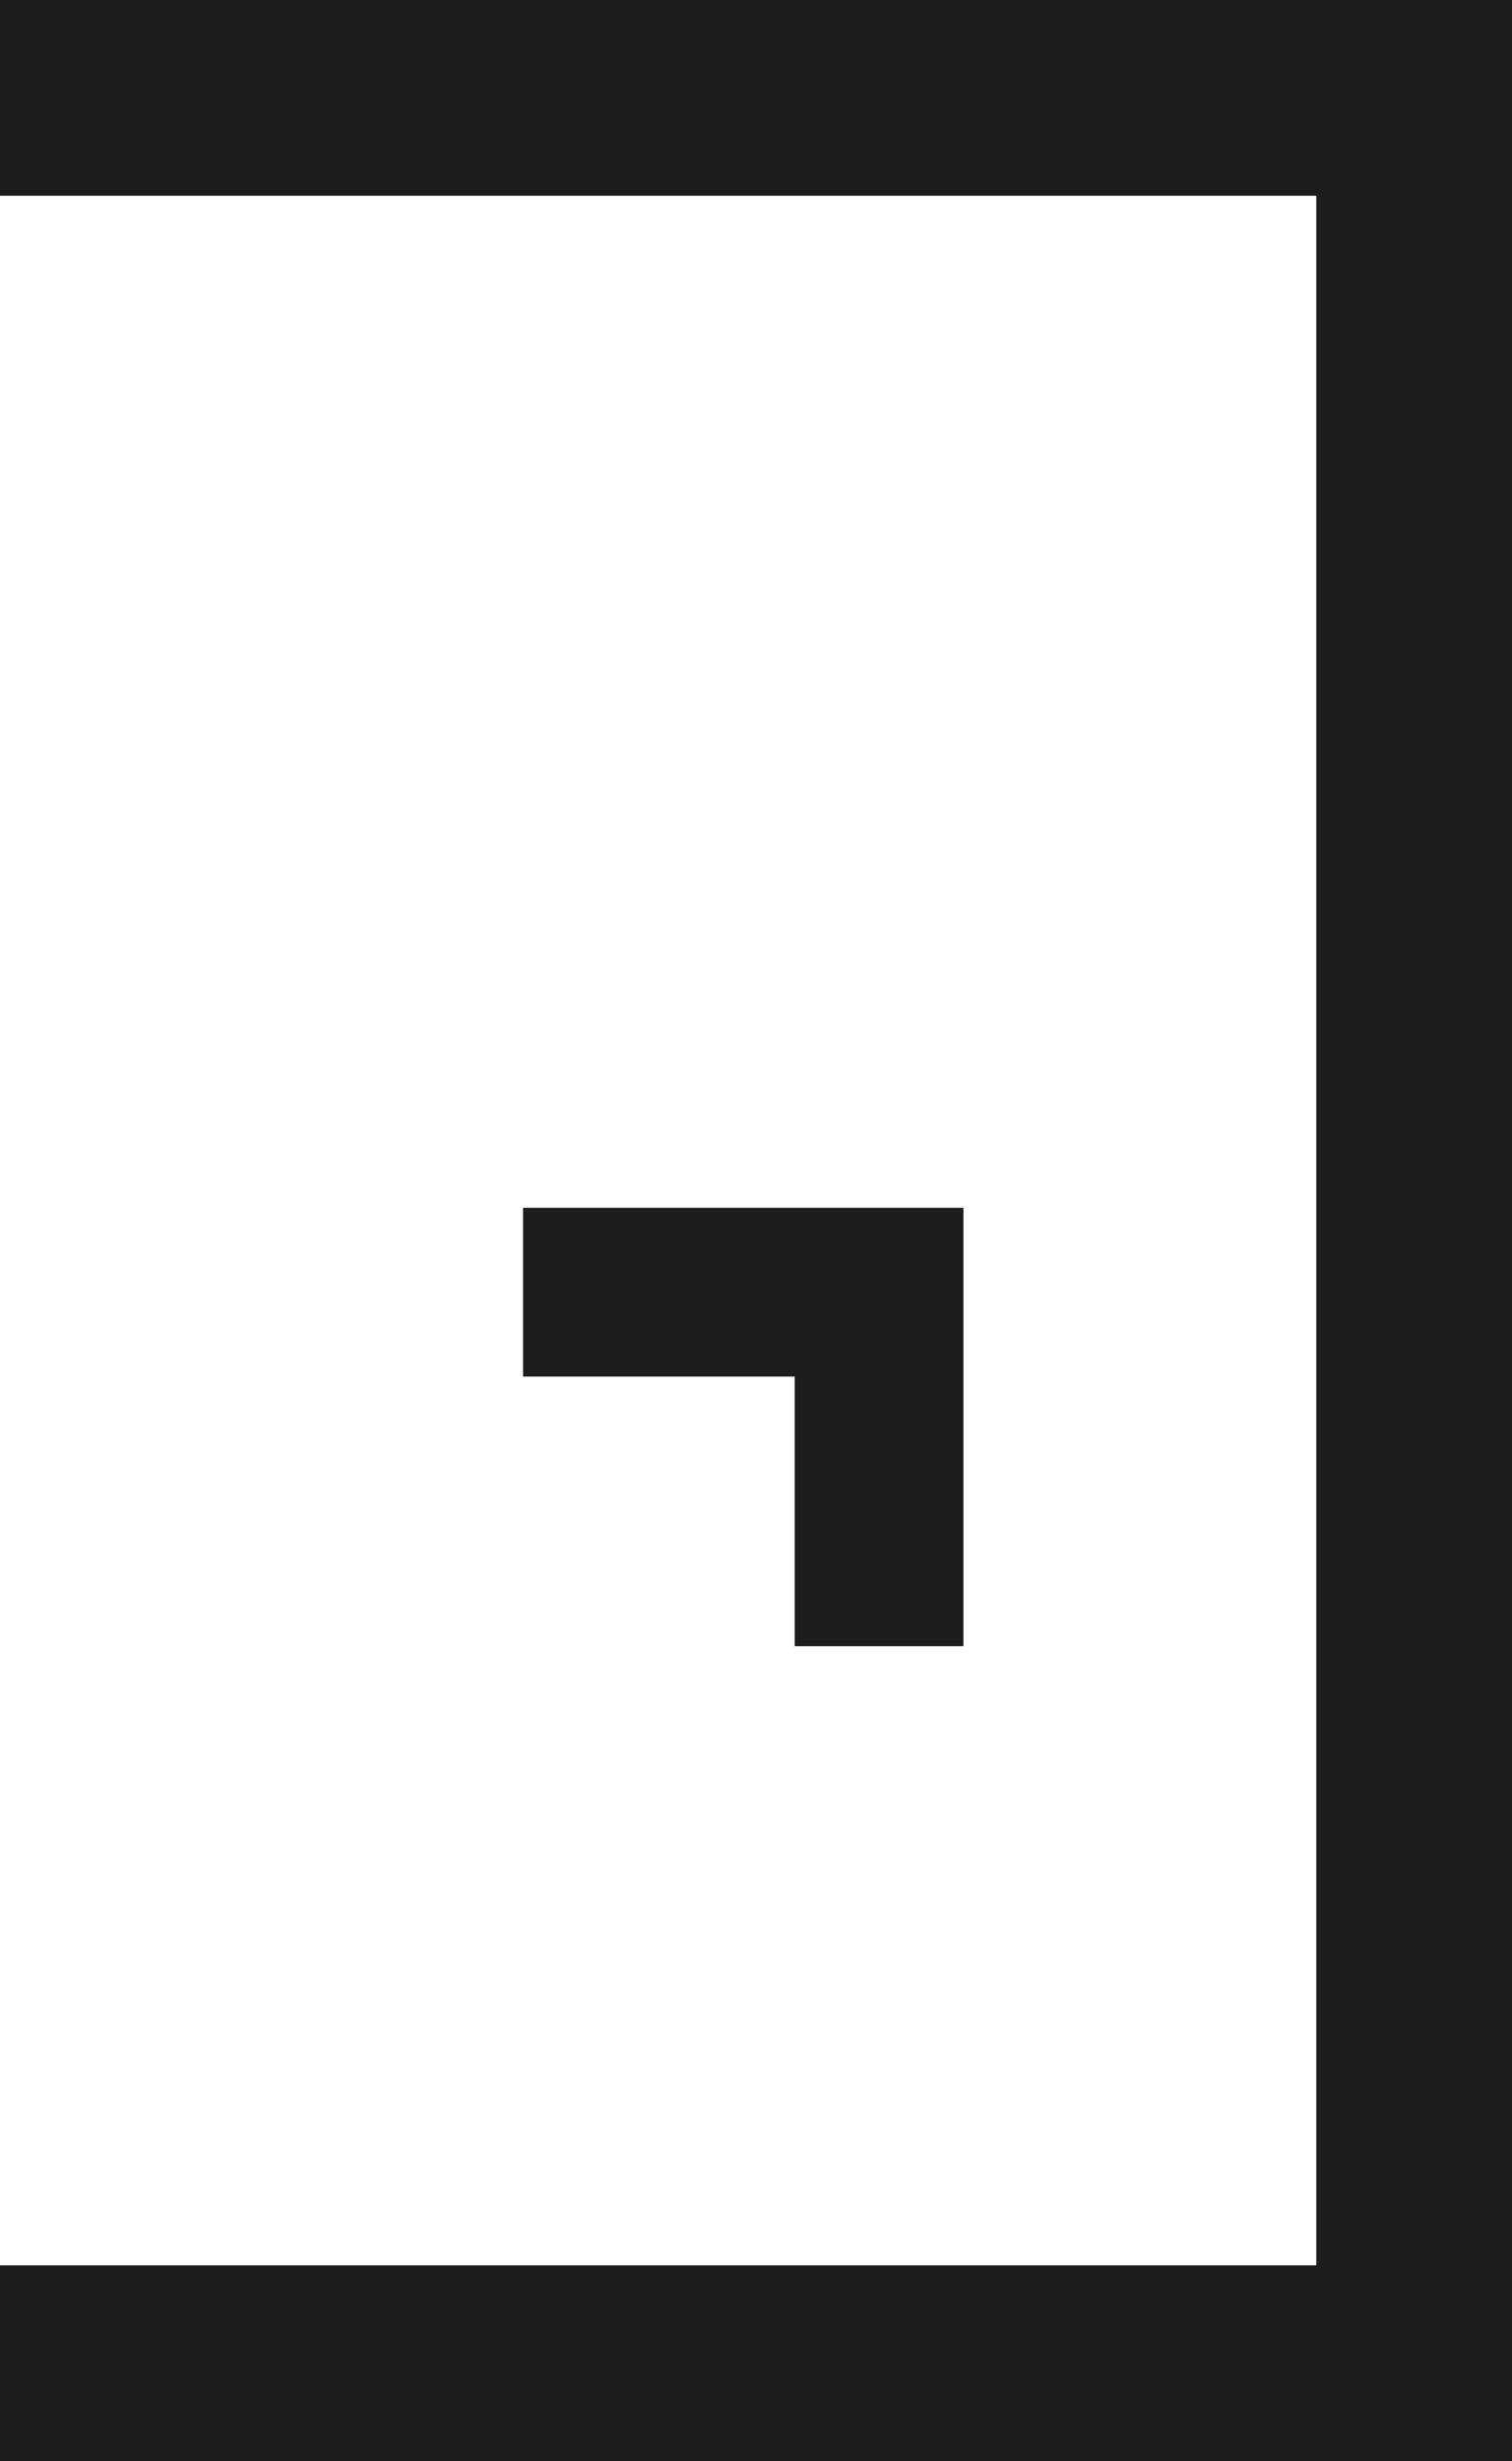
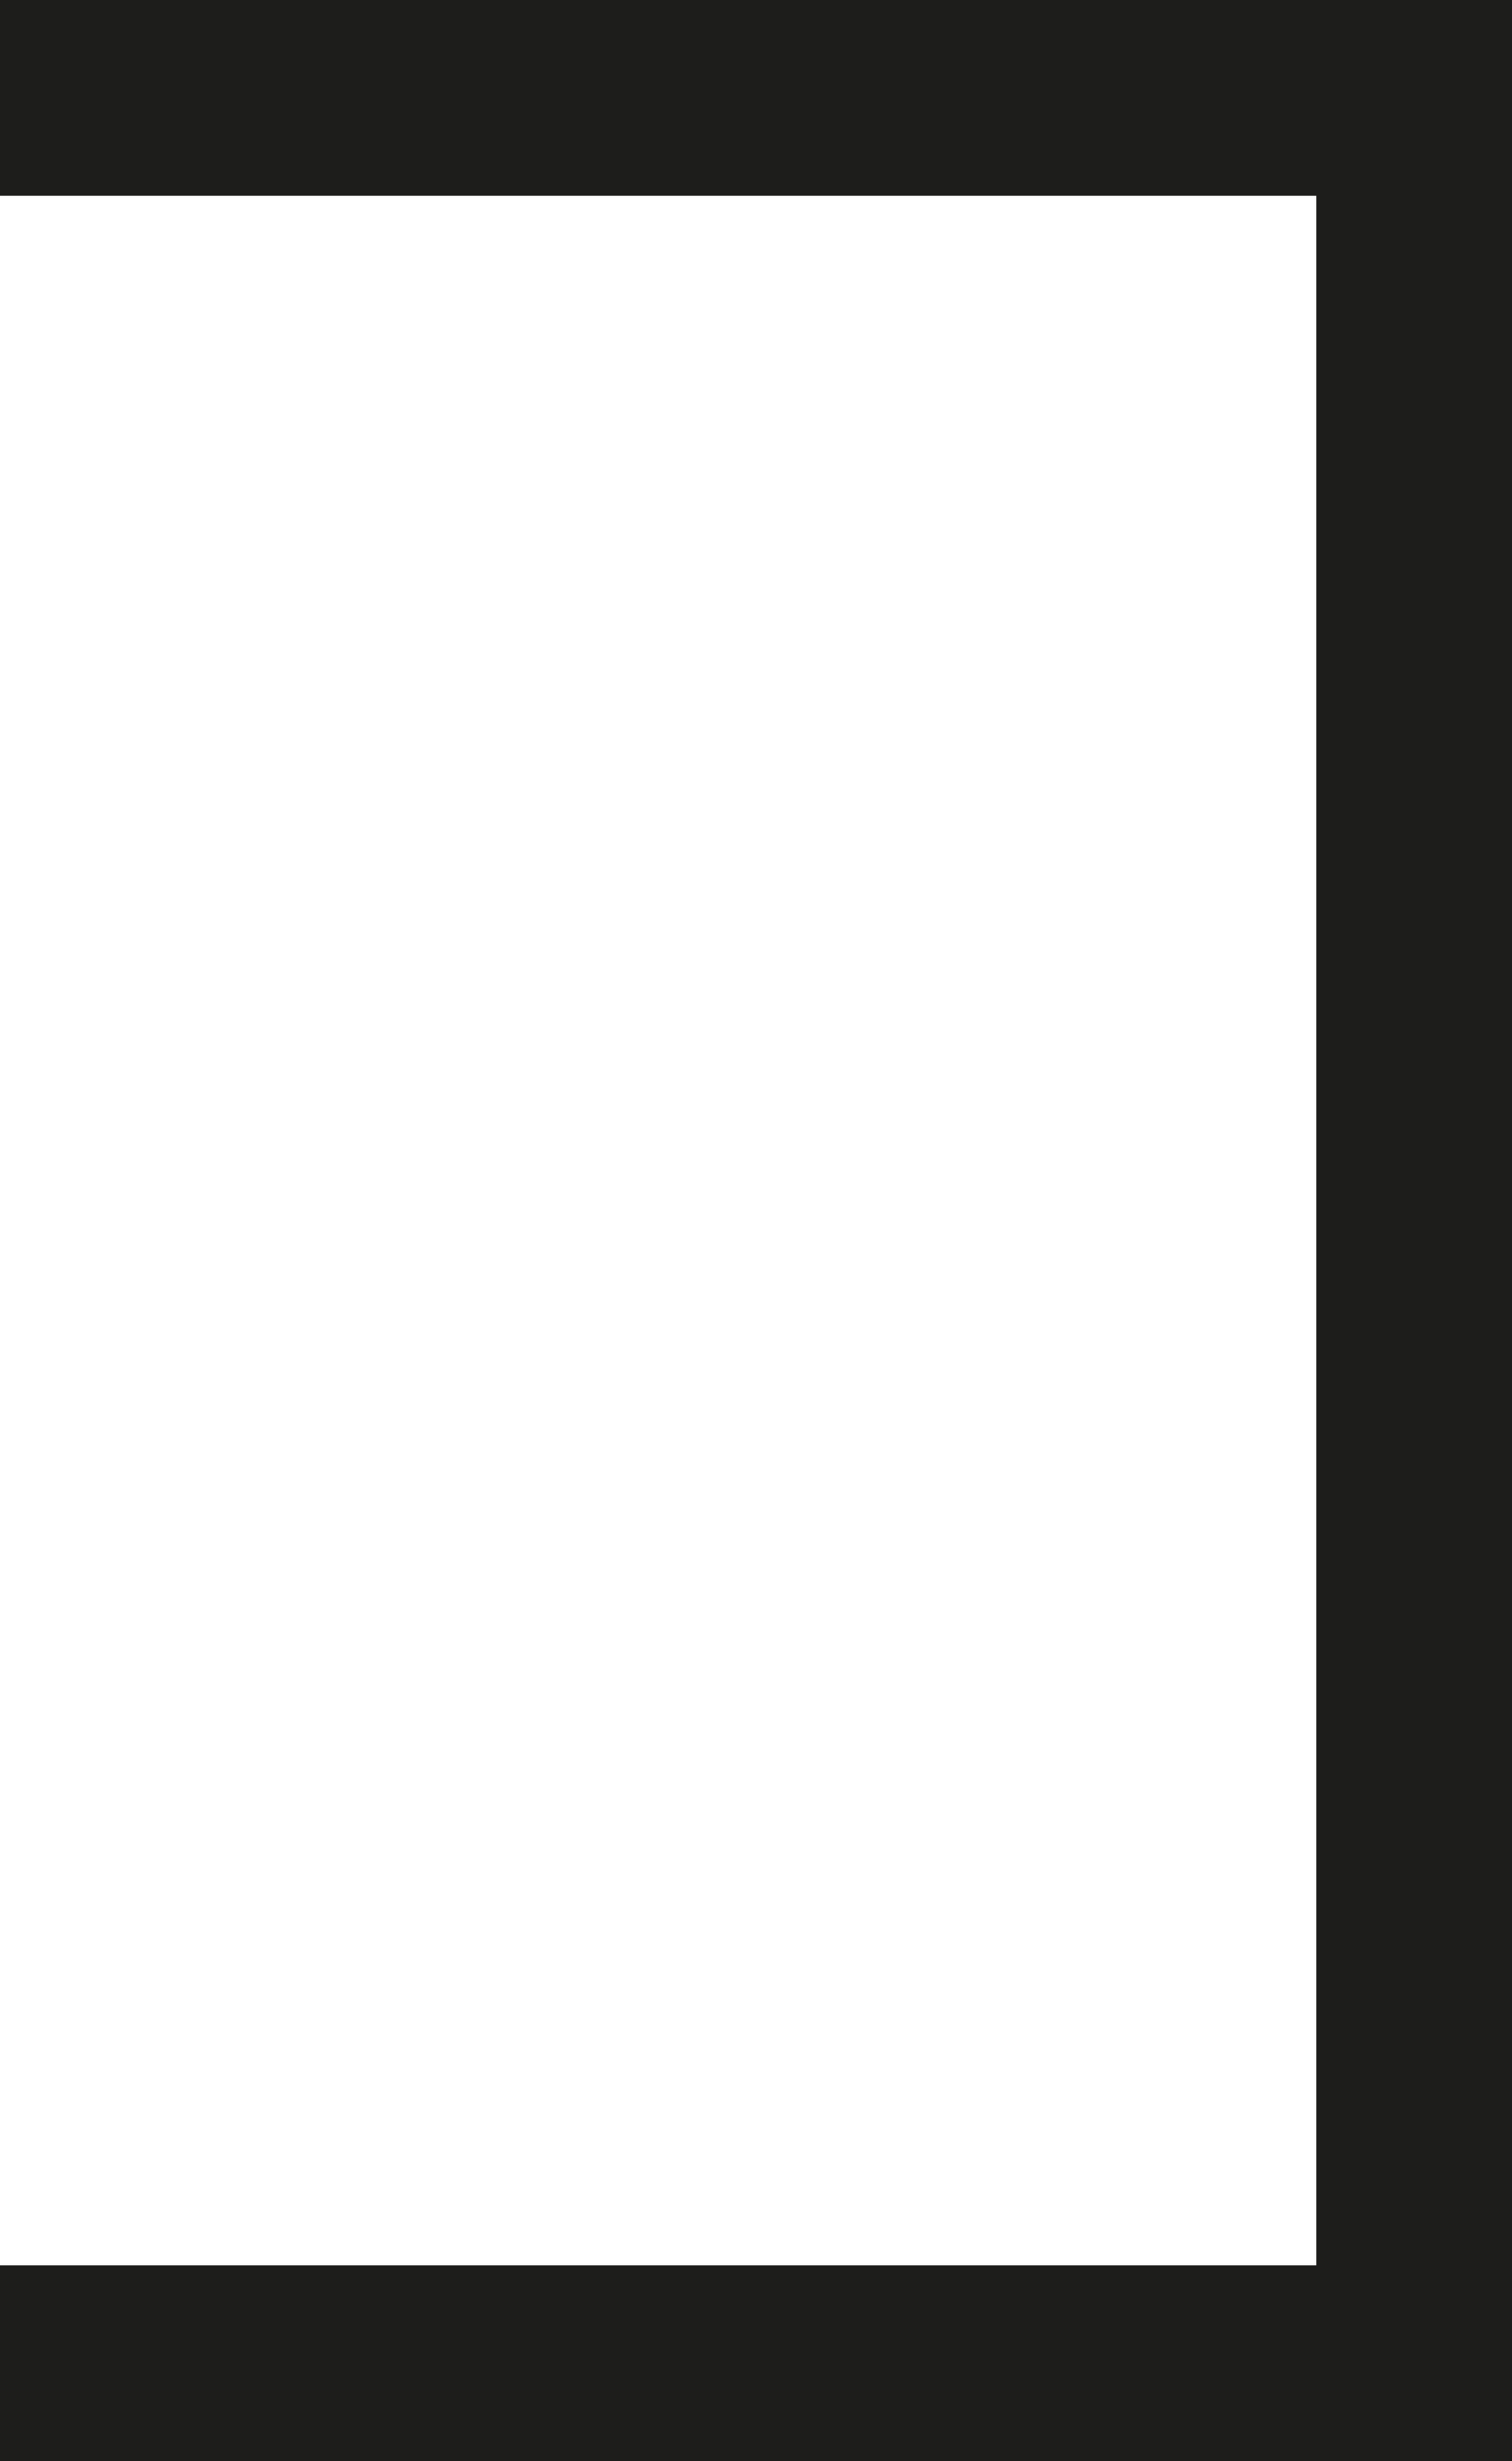
<svg xmlns="http://www.w3.org/2000/svg" id="Vrstva_2" viewBox="0 0 100.74 163.94">
  <defs>
    <style>.cls-1{fill:#1d1d1b;stroke-width:0px;}</style>
  </defs>
  <g id="Layer_1">
    <polygon class="cls-1" points="87.7 0 0 0 0 13.04 87.7 13.04 87.7 150.89 0 150.89 0 163.94 87.7 163.94 100.74 163.94 100.74 150.89 100.74 13.04 100.74 0 87.7 0" />
-     <polygon class="cls-1" points="64.19 109.65 64.19 91.69 64.19 80.45 52.95 80.45 34.85 80.45 34.85 91.69 52.95 91.69 52.95 109.65 64.19 109.65" />
  </g>
</svg>